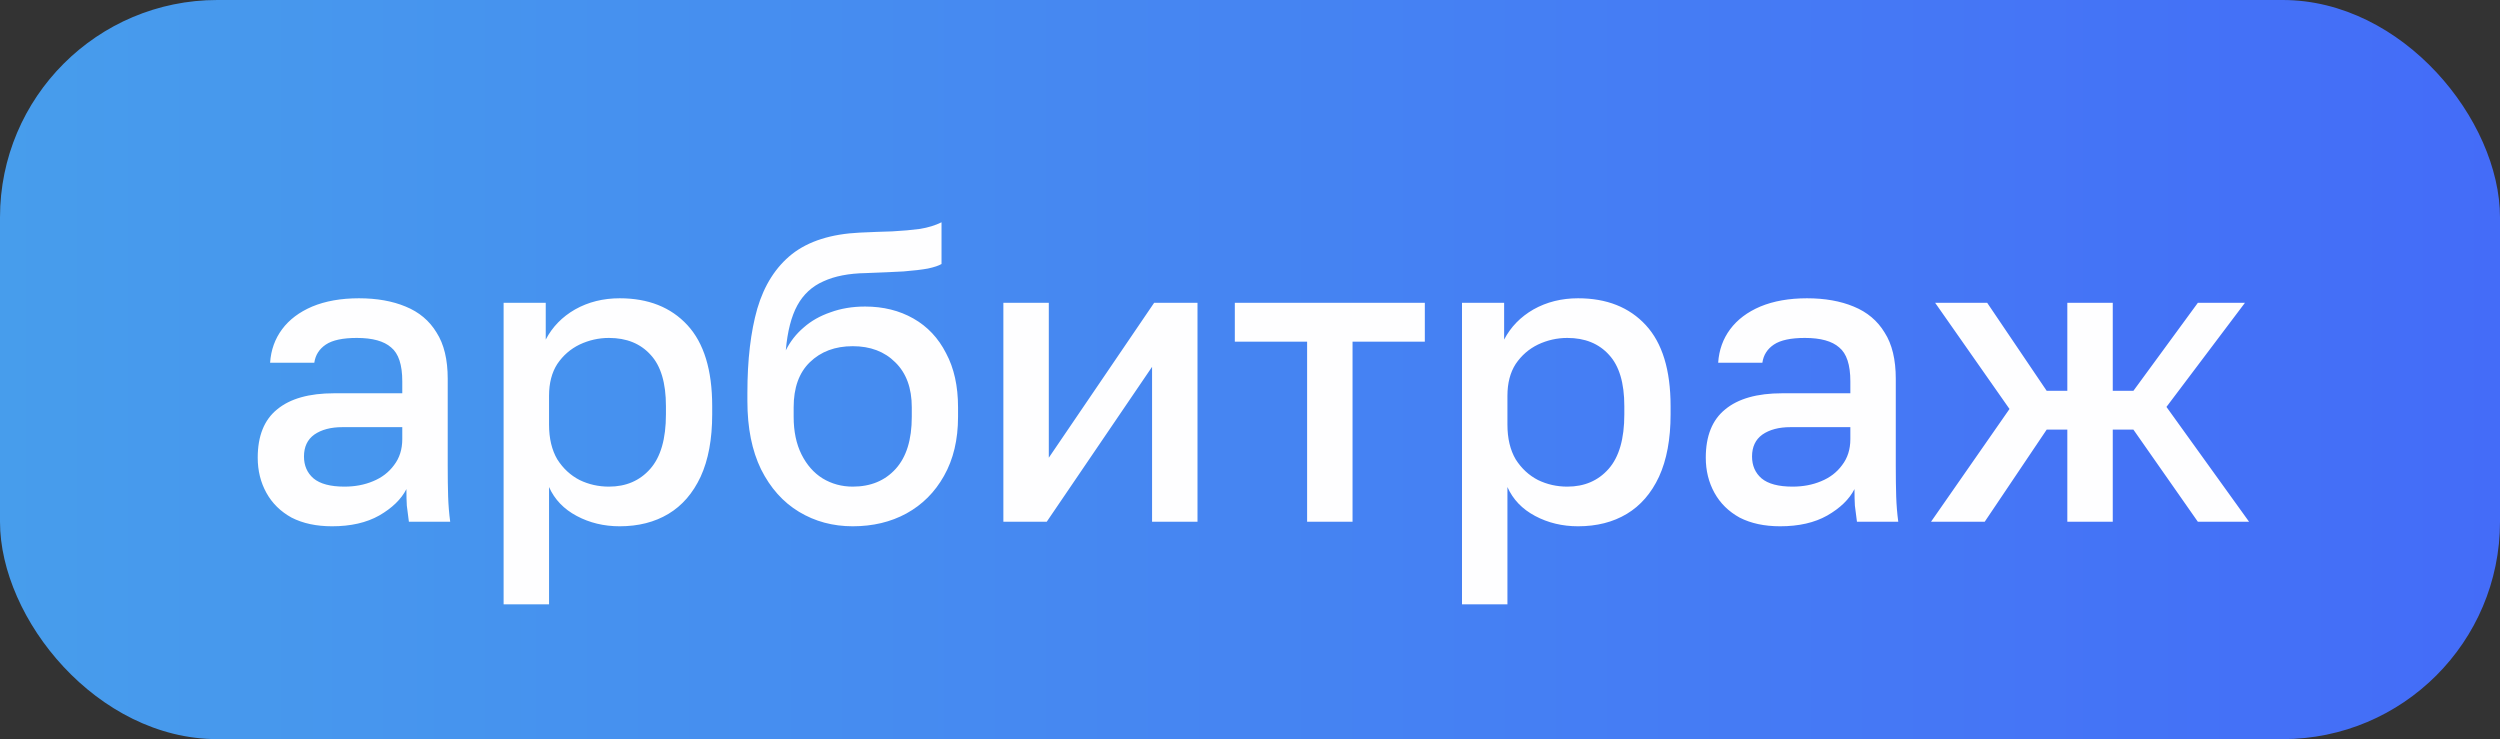
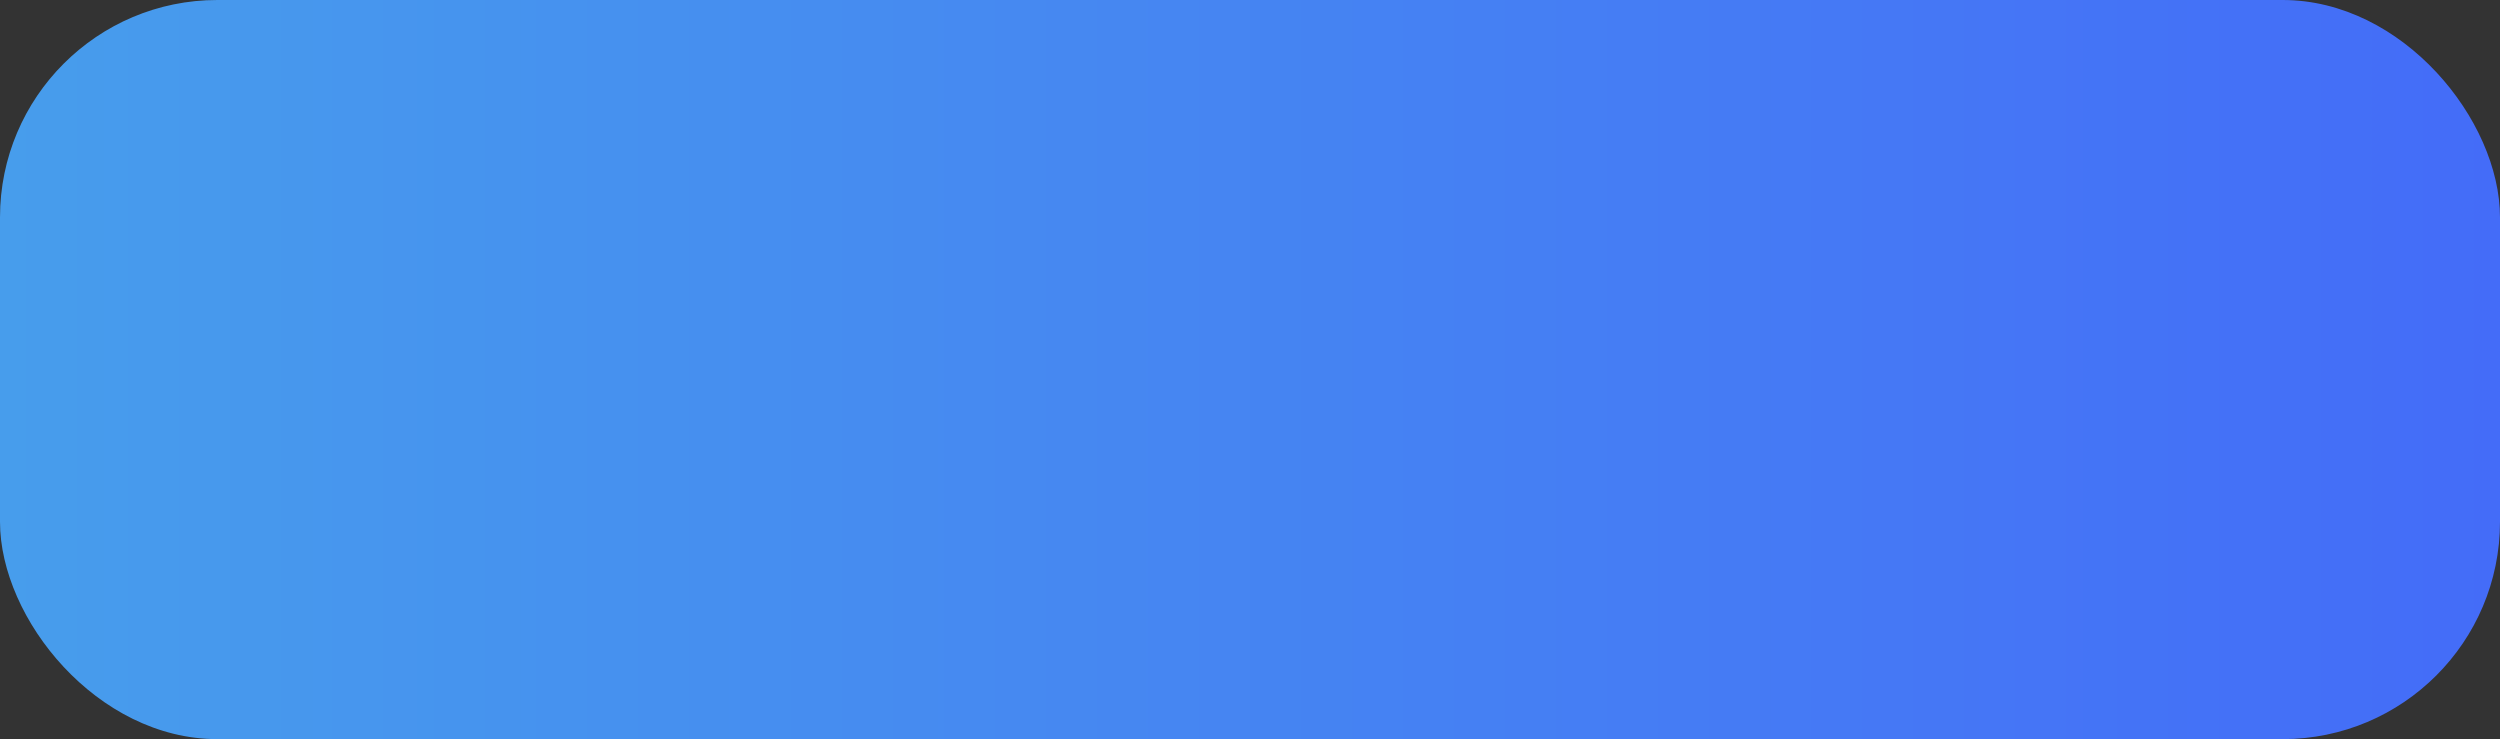
<svg xmlns="http://www.w3.org/2000/svg" width="115" height="34" viewBox="0 0 115 34" fill="none">
  <rect x="0" y="0" width="115" height="34" fill="#333333" stroke="none" />
  <rect width="115" height="34" rx="10" fill="url(#paint0_linear_2660_951)" />
-   <path opacity="0.99" d="M15.275 24.209C14.553 24.209 13.932 24.076 13.413 23.81C12.906 23.531 12.52 23.151 12.254 22.67C11.988 22.189 11.855 21.65 11.855 21.055C11.855 20.054 12.153 19.313 12.748 18.832C13.343 18.338 14.217 18.091 15.37 18.091H18.505V17.54C18.505 16.78 18.334 16.261 17.992 15.982C17.663 15.691 17.137 15.545 16.415 15.545C15.769 15.545 15.294 15.646 14.99 15.849C14.686 16.052 14.509 16.33 14.458 16.685H12.425C12.463 16.102 12.647 15.589 12.976 15.146C13.305 14.703 13.768 14.354 14.363 14.101C14.971 13.848 15.687 13.721 16.51 13.721C17.333 13.721 18.049 13.848 18.657 14.101C19.278 14.354 19.753 14.753 20.082 15.298C20.424 15.83 20.595 16.539 20.595 17.426V21.435C20.595 21.967 20.601 22.436 20.614 22.841C20.627 23.234 20.658 23.62 20.709 24H18.809C18.771 23.709 18.739 23.462 18.714 23.259C18.701 23.056 18.695 22.803 18.695 22.499C18.454 22.968 18.036 23.373 17.441 23.715C16.858 24.044 16.136 24.209 15.275 24.209ZM15.845 22.385C16.326 22.385 16.763 22.303 17.156 22.138C17.561 21.973 17.884 21.726 18.125 21.397C18.378 21.068 18.505 20.669 18.505 20.2V19.649H15.75C15.218 19.649 14.787 19.763 14.458 19.991C14.141 20.219 13.983 20.555 13.983 20.998C13.983 21.416 14.129 21.752 14.42 22.005C14.724 22.258 15.199 22.385 15.845 22.385ZM23.166 27.8V13.93H25.104V15.621C25.408 15.038 25.858 14.576 26.453 14.234C27.061 13.892 27.745 13.721 28.505 13.721C29.822 13.721 30.861 14.133 31.621 14.956C32.381 15.779 32.761 17.021 32.761 18.68V19.06C32.761 20.2 32.584 21.156 32.229 21.929C31.874 22.689 31.38 23.259 30.747 23.639C30.114 24.019 29.366 24.209 28.505 24.209C27.783 24.209 27.124 24.051 26.529 23.734C25.934 23.417 25.509 22.974 25.256 22.404V27.8H23.166ZM28.011 22.385C28.796 22.385 29.43 22.113 29.911 21.568C30.392 21.023 30.633 20.187 30.633 19.06V18.68C30.633 17.616 30.399 16.831 29.93 16.324C29.461 15.805 28.822 15.545 28.011 15.545C27.542 15.545 27.093 15.646 26.662 15.849C26.244 16.052 25.902 16.349 25.636 16.742C25.383 17.135 25.256 17.622 25.256 18.205V19.535C25.256 20.168 25.383 20.7 25.636 21.131C25.902 21.549 26.244 21.866 26.662 22.081C27.08 22.284 27.53 22.385 28.011 22.385ZM39.225 24.209C38.313 24.209 37.49 23.987 36.755 23.544C36.021 23.101 35.438 22.448 35.007 21.587C34.589 20.726 34.38 19.681 34.38 18.452V18.072C34.38 16.552 34.532 15.26 34.836 14.196C35.153 13.119 35.685 12.283 36.432 11.688C37.192 11.093 38.231 10.763 39.548 10.7C40.08 10.675 40.581 10.656 41.049 10.643C41.518 10.618 41.942 10.58 42.322 10.529C42.702 10.466 43.032 10.364 43.31 10.225V12.144C43.184 12.22 42.975 12.29 42.683 12.353C42.405 12.404 42.031 12.448 41.562 12.486C41.094 12.511 40.517 12.537 39.833 12.562C39.048 12.575 38.396 12.701 37.876 12.942C37.357 13.17 36.958 13.537 36.679 14.044C36.401 14.551 36.223 15.241 36.147 16.115C36.35 15.71 36.622 15.361 36.964 15.07C37.306 14.766 37.718 14.532 38.199 14.367C38.681 14.19 39.213 14.101 39.795 14.101C40.631 14.101 41.372 14.285 42.018 14.652C42.664 15.019 43.165 15.551 43.519 16.248C43.887 16.932 44.07 17.762 44.07 18.737V19.174C44.07 20.225 43.855 21.131 43.424 21.891C43.006 22.638 42.43 23.215 41.695 23.62C40.973 24.013 40.15 24.209 39.225 24.209ZM39.225 22.385C40.049 22.385 40.707 22.113 41.201 21.568C41.695 21.023 41.942 20.225 41.942 19.174V18.737C41.942 17.85 41.689 17.16 41.182 16.666C40.688 16.172 40.036 15.925 39.225 15.925C38.415 15.925 37.756 16.172 37.249 16.666C36.755 17.147 36.508 17.838 36.508 18.737V19.174C36.508 19.845 36.629 20.422 36.869 20.903C37.11 21.384 37.433 21.752 37.838 22.005C38.256 22.258 38.719 22.385 39.225 22.385ZM46.155 24V13.93H48.245V21.055L53.09 13.93H55.085V24H52.995V16.875L48.15 24H46.155ZM60.127 24V15.716H56.802V13.93H65.542V15.716H62.217V24H60.127ZM67.252 27.8V13.93H69.19V15.621C69.494 15.038 69.944 14.576 70.539 14.234C71.147 13.892 71.831 13.721 72.591 13.721C73.908 13.721 74.947 14.133 75.707 14.956C76.467 15.779 76.847 17.021 76.847 18.68V19.06C76.847 20.2 76.669 21.156 76.315 21.929C75.96 22.689 75.466 23.259 74.833 23.639C74.2 24.019 73.452 24.209 72.591 24.209C71.869 24.209 71.21 24.051 70.615 23.734C70.019 23.417 69.595 22.974 69.342 22.404V27.8H67.252ZM72.097 22.385C72.882 22.385 73.516 22.113 73.997 21.568C74.478 21.023 74.719 20.187 74.719 19.06V18.68C74.719 17.616 74.484 16.831 74.016 16.324C73.547 15.805 72.907 15.545 72.097 15.545C71.628 15.545 71.178 15.646 70.748 15.849C70.33 16.052 69.988 16.349 69.722 16.742C69.469 17.135 69.342 17.622 69.342 18.205V19.535C69.342 20.168 69.469 20.7 69.722 21.131C69.988 21.549 70.33 21.866 70.748 22.081C71.166 22.284 71.615 22.385 72.097 22.385ZM81.886 24.209C81.164 24.209 80.544 24.076 80.024 23.81C79.518 23.531 79.131 23.151 78.865 22.67C78.599 22.189 78.466 21.65 78.466 21.055C78.466 20.054 78.764 19.313 79.359 18.832C79.955 18.338 80.829 18.091 81.981 18.091H85.116V17.54C85.116 16.78 84.945 16.261 84.603 15.982C84.274 15.691 83.748 15.545 83.026 15.545C82.38 15.545 81.905 15.646 81.601 15.849C81.297 16.052 81.12 16.33 81.069 16.685H79.036C79.074 16.102 79.258 15.589 79.587 15.146C79.917 14.703 80.379 14.354 80.974 14.101C81.582 13.848 82.298 13.721 83.121 13.721C83.945 13.721 84.66 13.848 85.268 14.101C85.889 14.354 86.364 14.753 86.693 15.298C87.035 15.83 87.206 16.539 87.206 17.426V21.435C87.206 21.967 87.213 22.436 87.225 22.841C87.238 23.234 87.27 23.62 87.32 24H85.42C85.382 23.709 85.351 23.462 85.325 23.259C85.313 23.056 85.306 22.803 85.306 22.499C85.066 22.968 84.648 23.373 84.052 23.715C83.47 24.044 82.748 24.209 81.886 24.209ZM82.456 22.385C82.938 22.385 83.375 22.303 83.767 22.138C84.173 21.973 84.496 21.726 84.736 21.397C84.99 21.068 85.116 20.669 85.116 20.2V19.649H82.361C81.829 19.649 81.399 19.763 81.069 19.991C80.753 20.219 80.594 20.555 80.594 20.998C80.594 21.416 80.74 21.752 81.031 22.005C81.335 22.258 81.81 22.385 82.456 22.385ZM88.827 24L92.437 18.813L89.017 13.93H91.411L94.147 17.977H95.097V13.93H97.187V17.977H98.137L101.101 13.93H103.267L99.657 18.718L103.457 24H101.101L98.137 19.763H97.187V24H95.097V19.763H94.147L91.297 24H88.827Z" fill="white" />
  <defs>
    <linearGradient id="paint0_linear_2660_951" x1="0" y1="17" x2="115" y2="17" gradientUnits="userSpaceOnUse">
      <stop stop-color="#479DEC" />
      <stop offset="1" stop-color="#446CF8" />
    </linearGradient>
  </defs>
</svg>